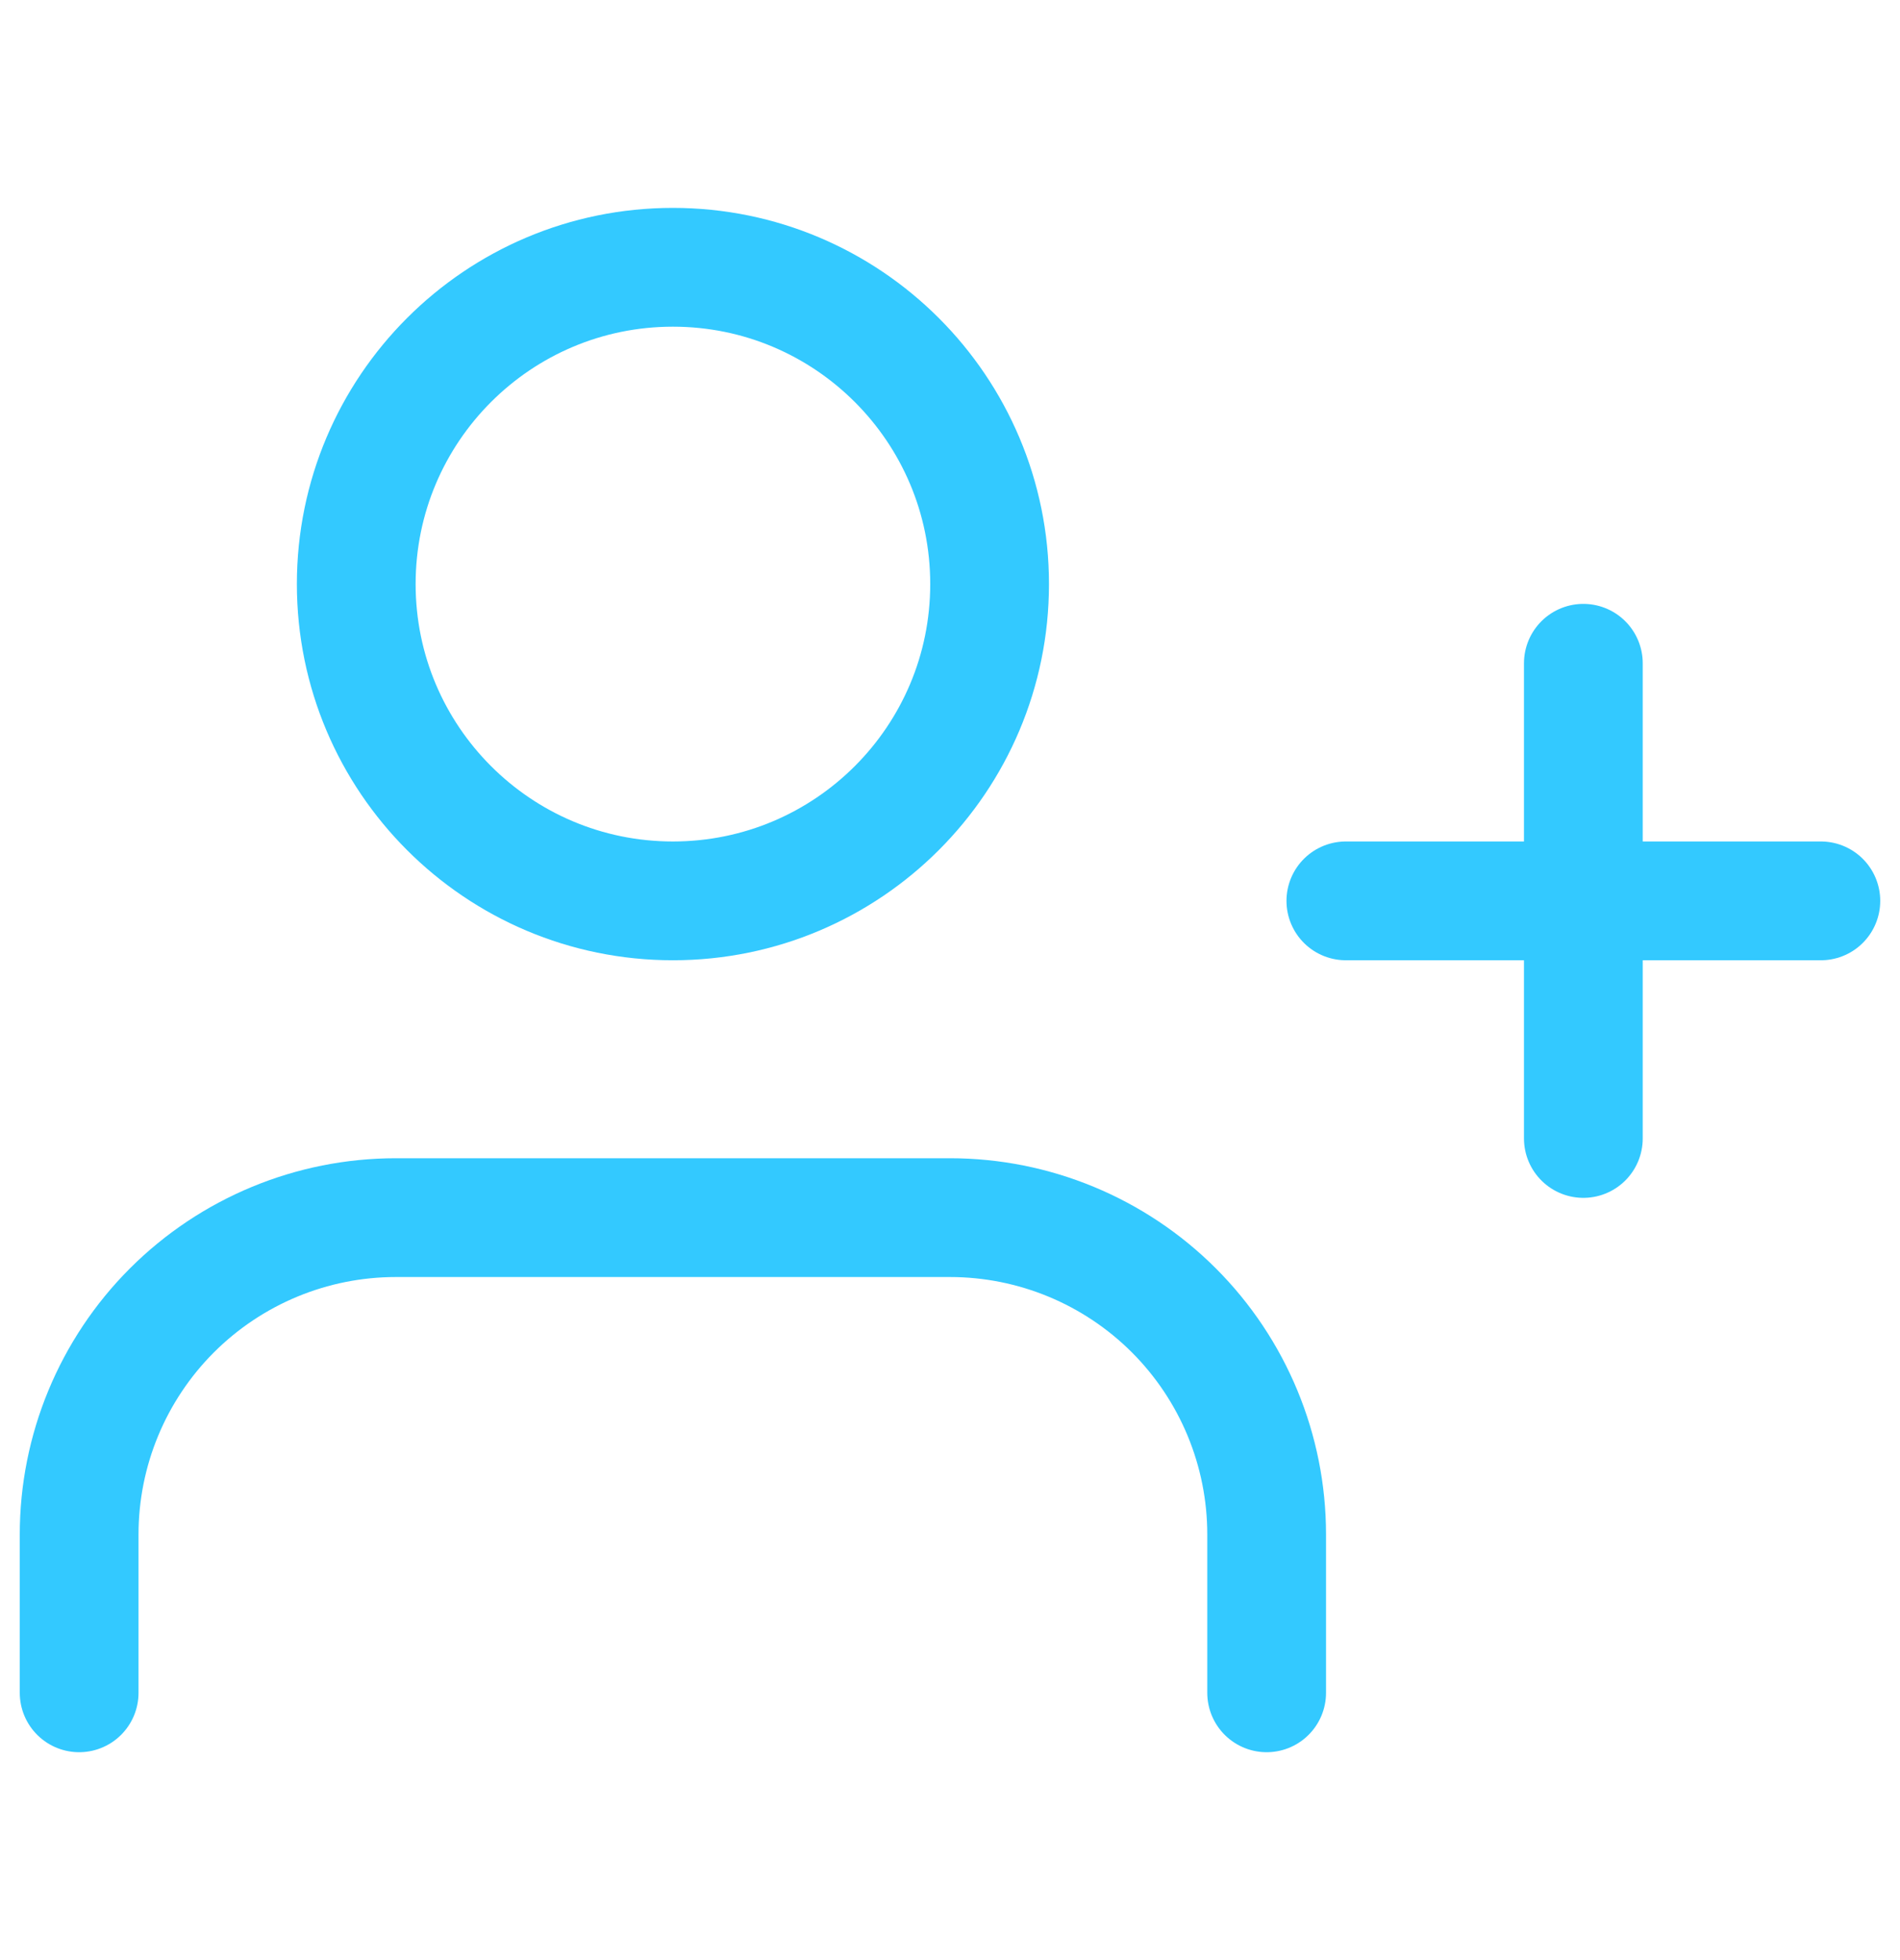
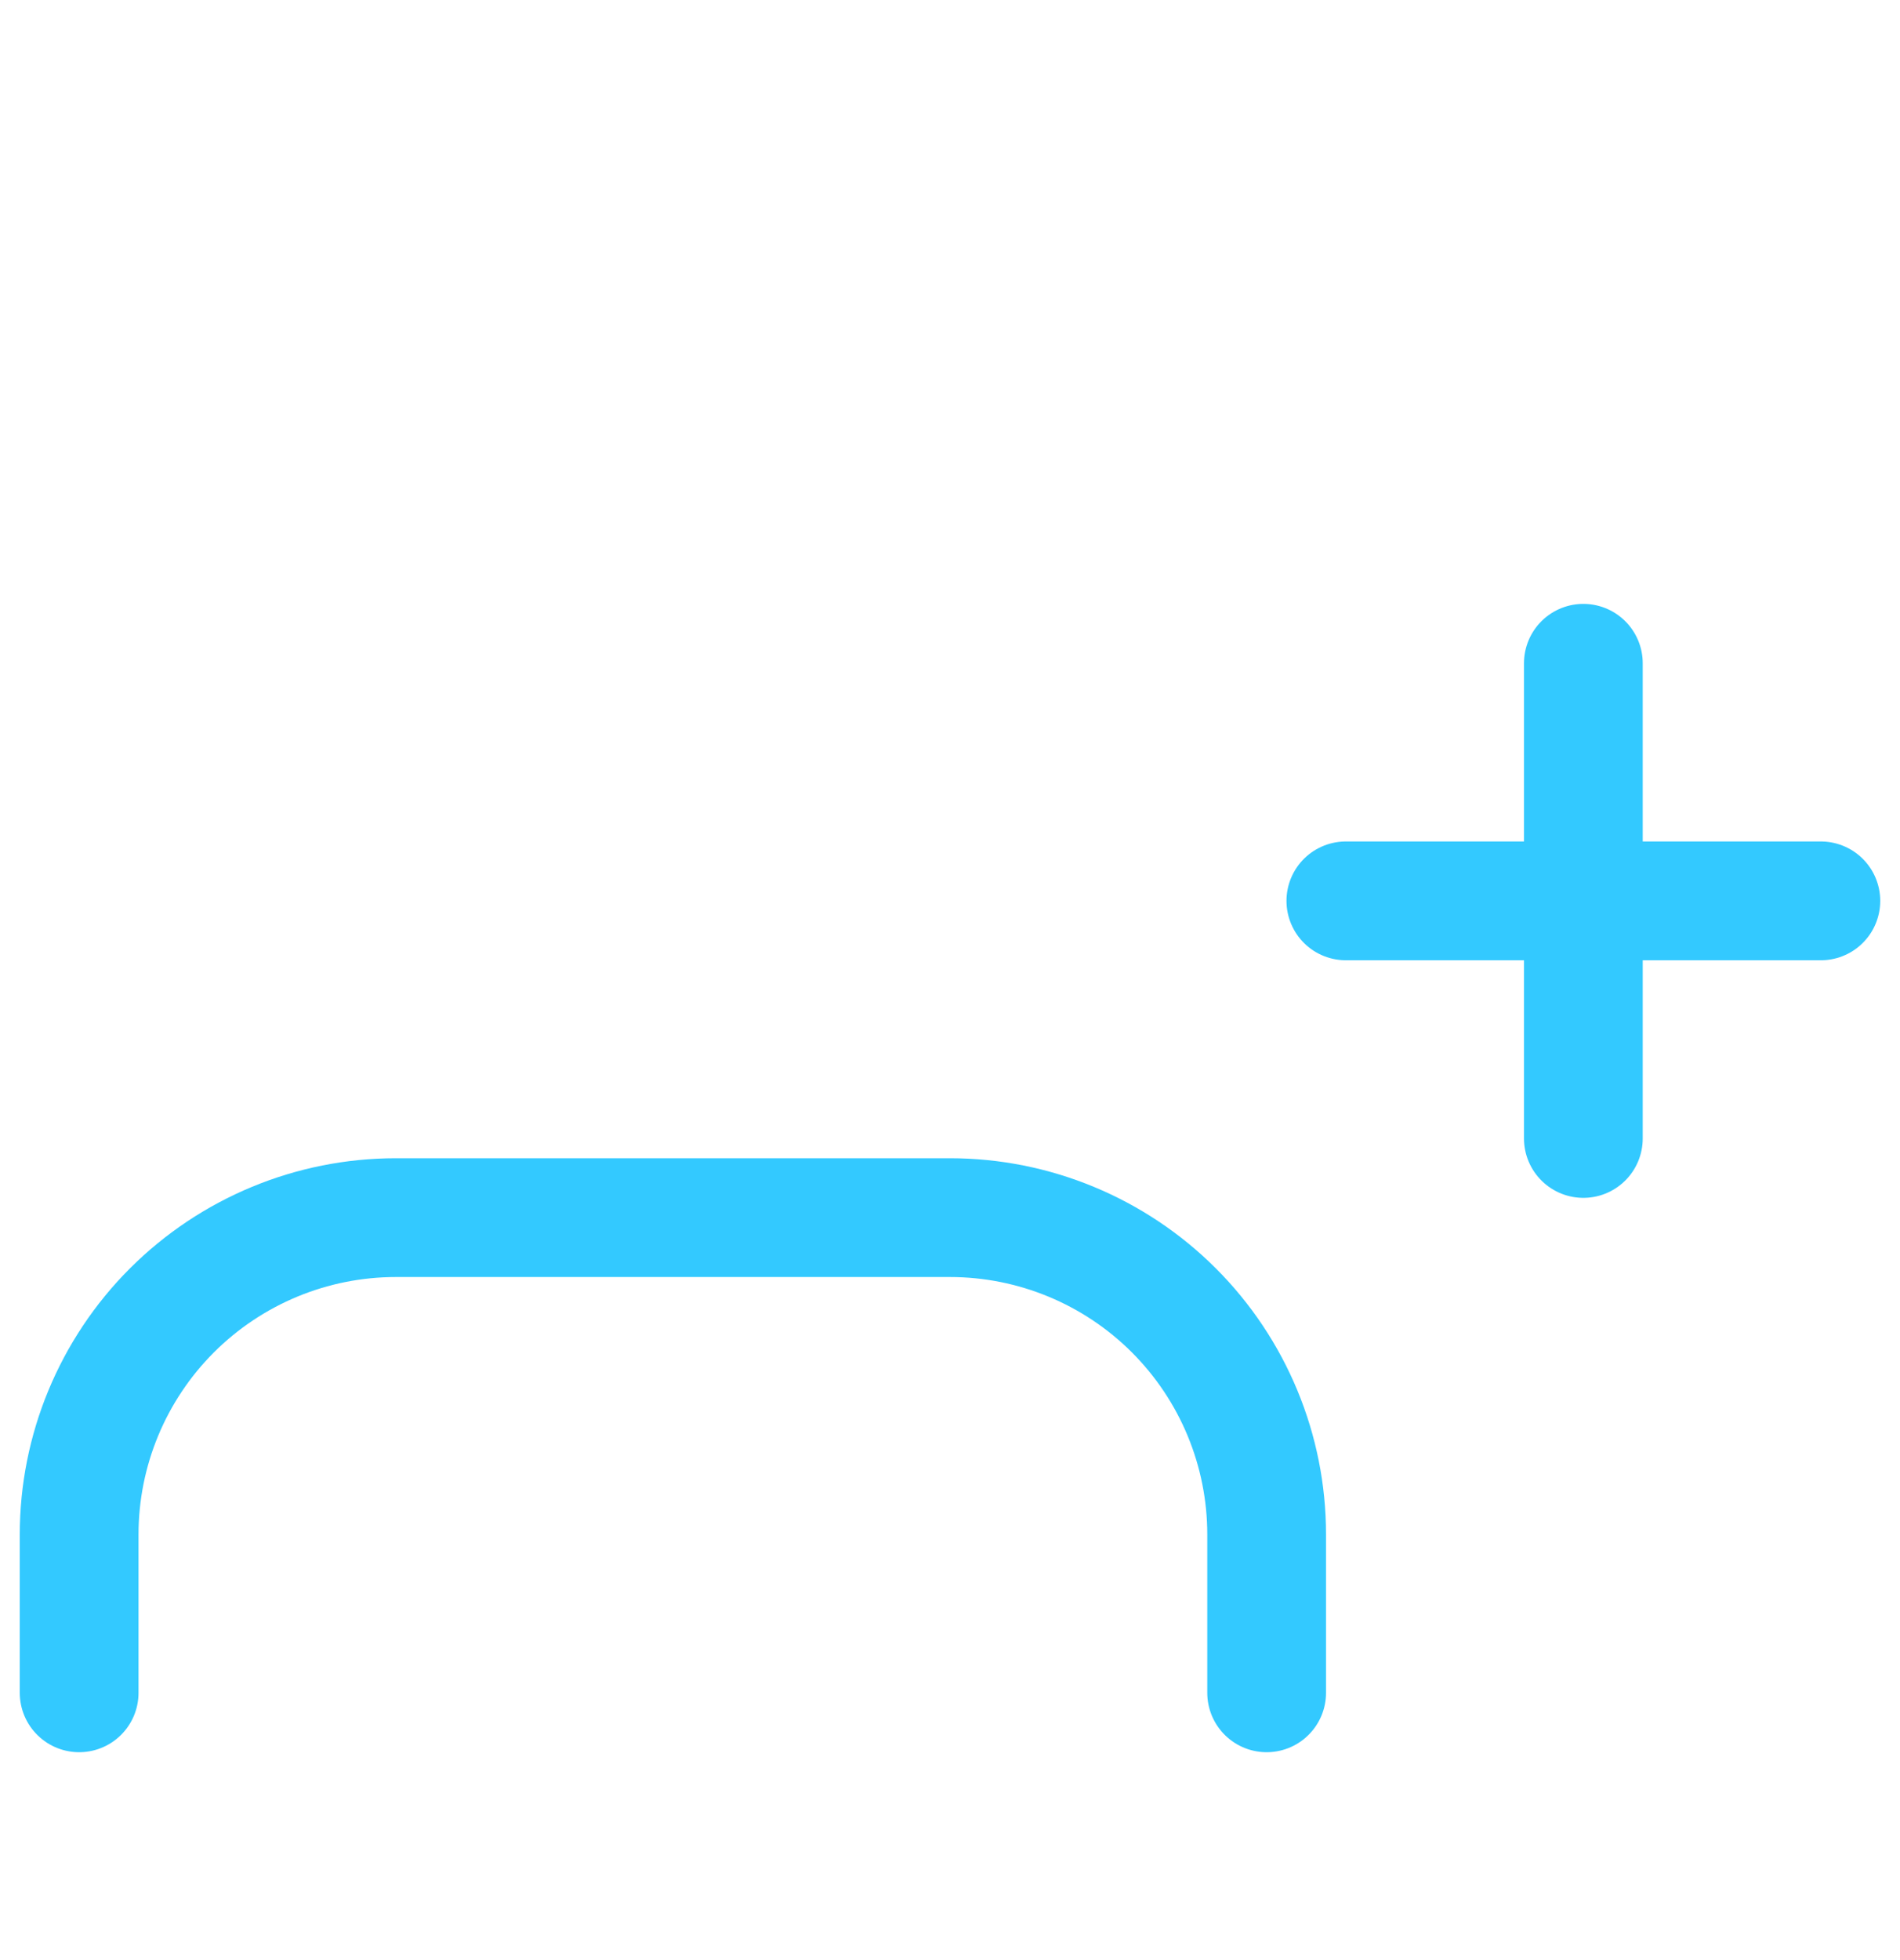
<svg xmlns="http://www.w3.org/2000/svg" width="32" height="33" viewBox="0 0 32 33" fill="none">
  <path d="M21.333 28.5V25.833C21.333 24.419 20.771 23.062 19.771 22.062C18.771 21.062 17.414 20.5 16 20.5H6.667C5.252 20.5 3.896 21.062 2.895 22.062C1.895 23.062 1.333 24.419 1.333 25.833V28.5" stroke="#33C9FF" stroke-width="2" stroke-linecap="round" stroke-linejoin="round" />
-   <path d="M11.333 15.167C14.279 15.167 16.667 12.779 16.667 9.833C16.667 6.888 14.279 4.5 11.333 4.5C8.388 4.5 6 6.888 6 9.833C6 12.779 8.388 15.167 11.333 15.167Z" stroke="#33C9FF" stroke-width="2" stroke-linecap="round" stroke-linejoin="round" />
  <path d="M26.667 11.167V19.167" stroke="#33C9FF" stroke-width="2" stroke-linecap="round" stroke-linejoin="round" />
  <path d="M30.667 15.167H22.667" stroke="#33C9FF" stroke-width="2" stroke-linecap="round" stroke-linejoin="round" />
</svg>